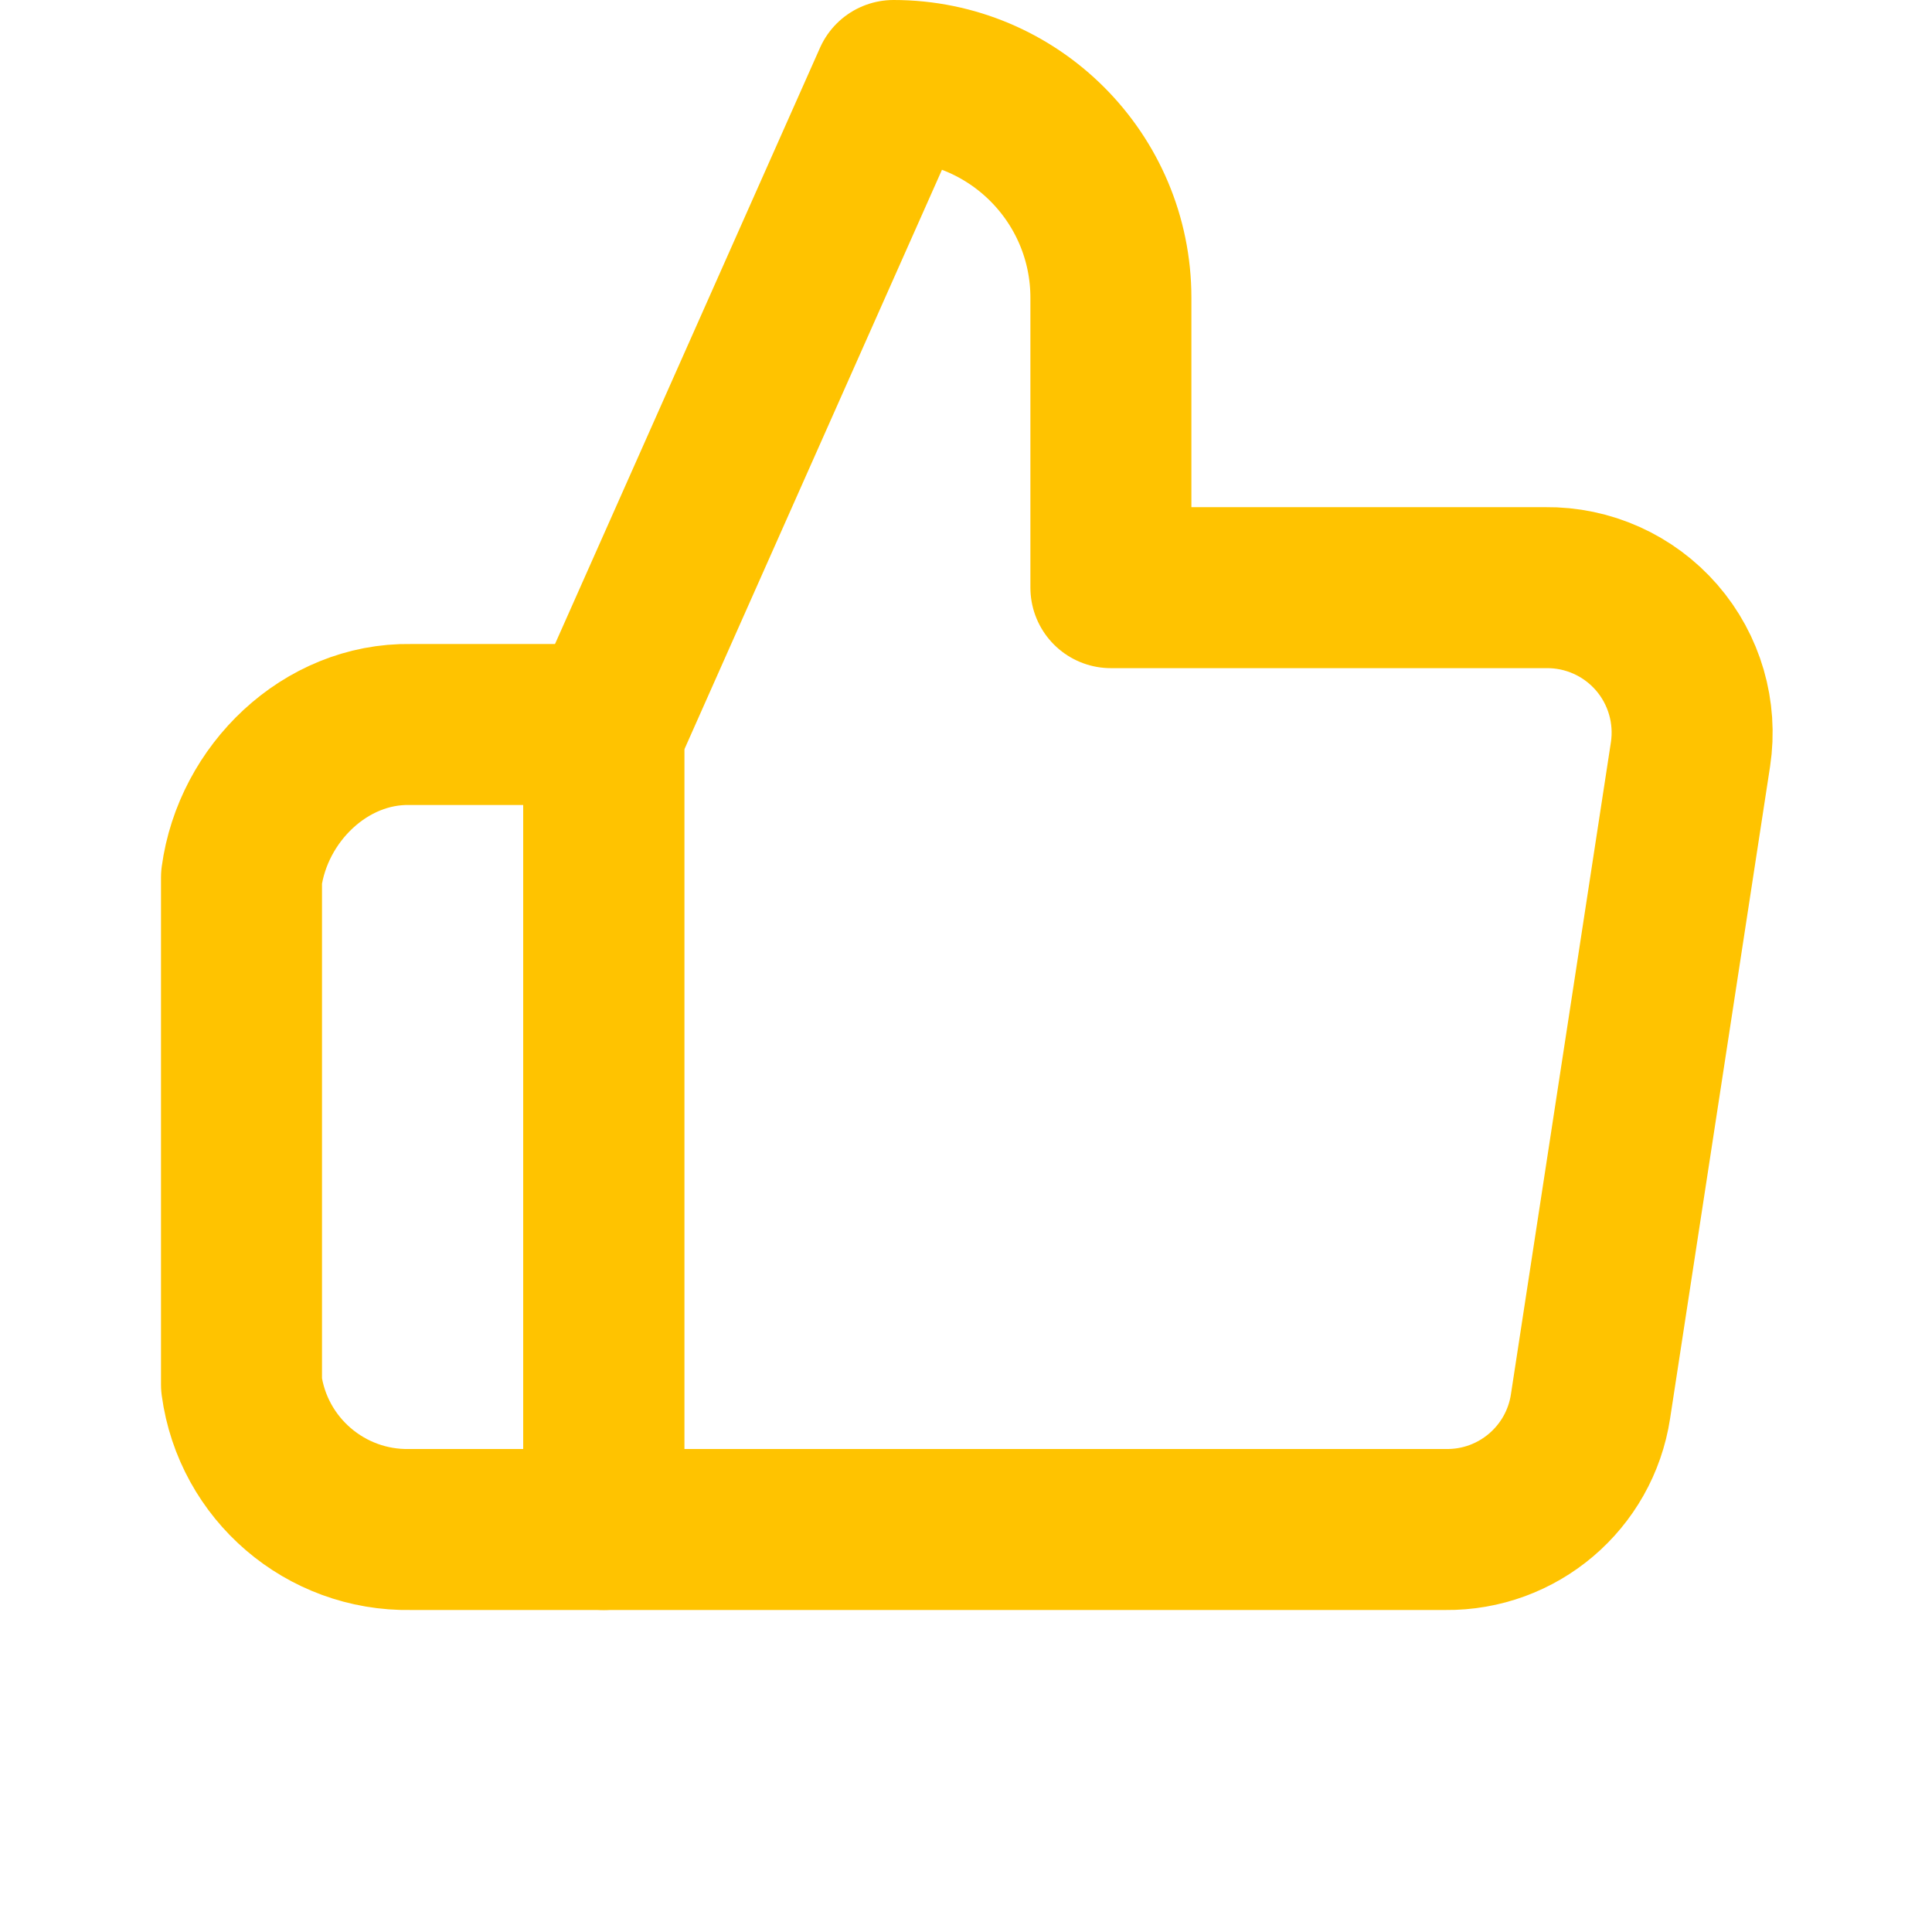
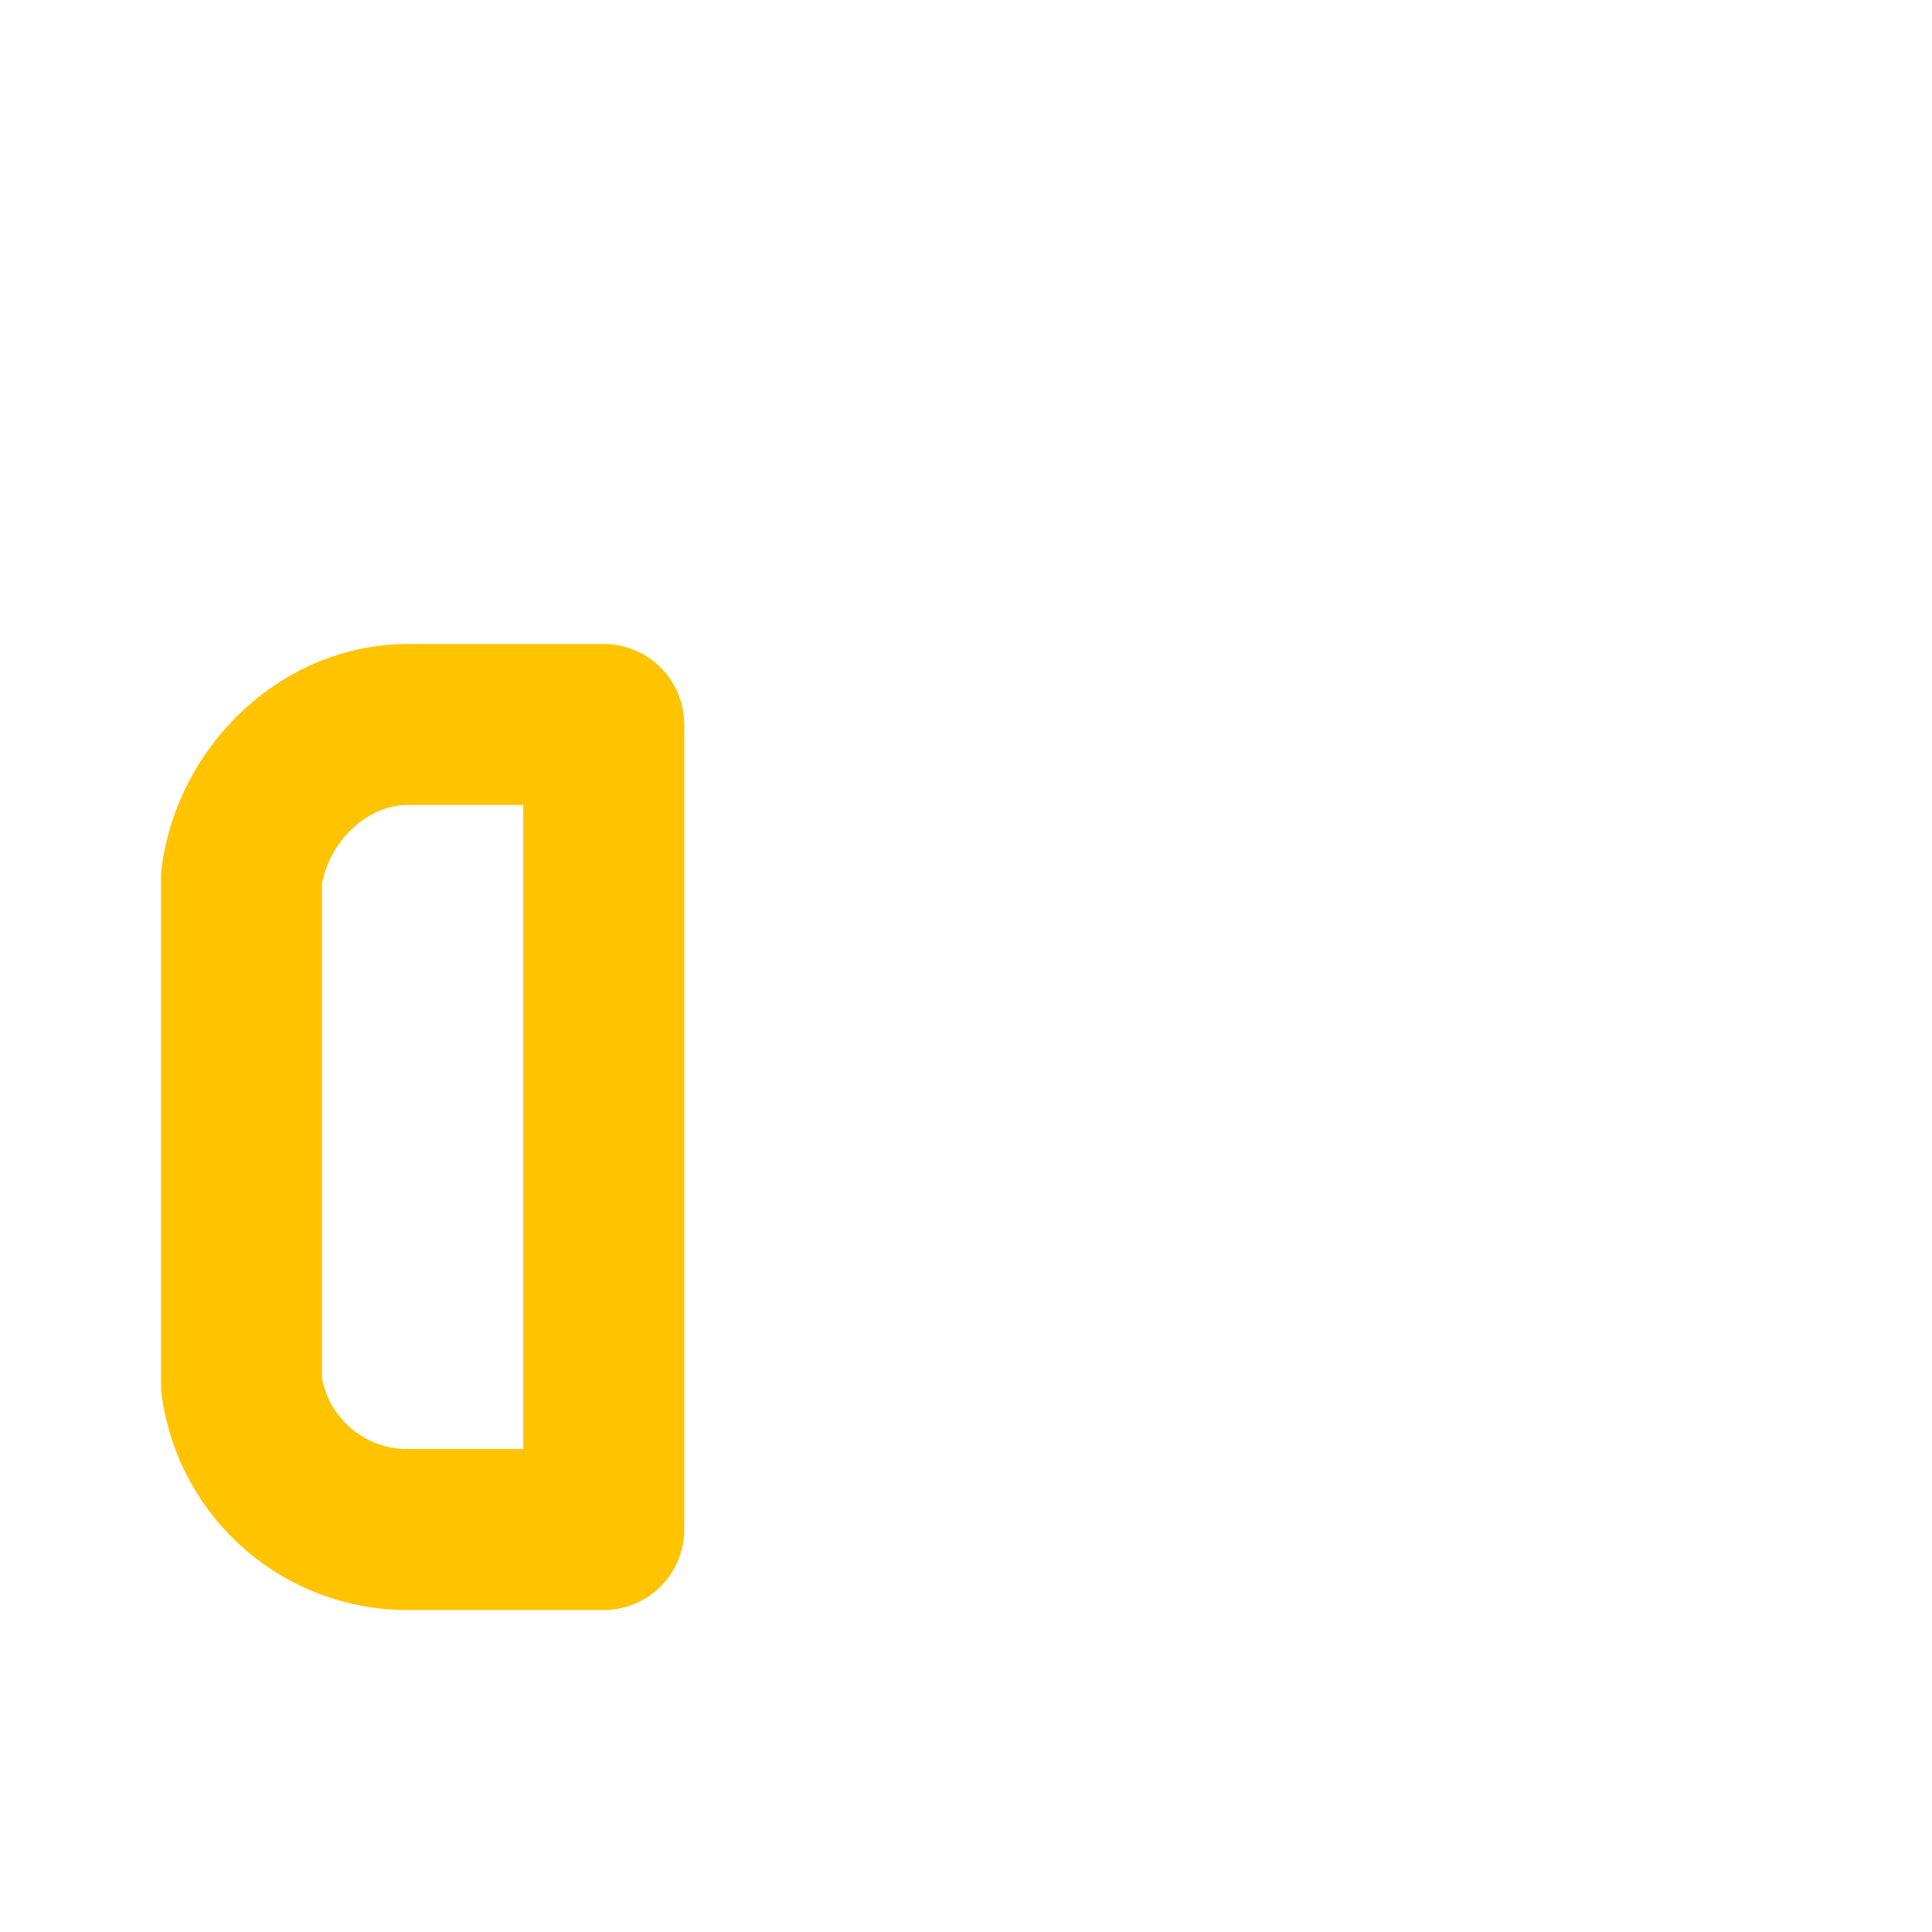
<svg xmlns="http://www.w3.org/2000/svg" width="24" height="24" viewBox="0 0 24 24" fill="none">
-   <path d="M13.8 7.3L13.8 3.7C13.8 2.209 12.591 1 11.1 1L7.5 9.1L7.5 19L17.958 19C18.855 19.01 19.623 18.358 19.758 17.47L21 9.37C21.079 8.848 20.925 8.317 20.579 7.919C20.232 7.52 19.728 7.294 19.2 7.3L13.8 7.3Z" stroke="rgba(255, 195, 0, 1)" stroke-width="2" stroke-linejoin="round" />
  <path d="M7.5 9L5.097 9C4.043 8.982 3.141 9.855 3 10.9L3 17.2C3.141 18.245 4.043 19.019 5.097 19L7.5 19L7.5 9Z" stroke="rgba(255, 195, 0, 1)" stroke-width="2" stroke-linejoin="round" />
</svg>